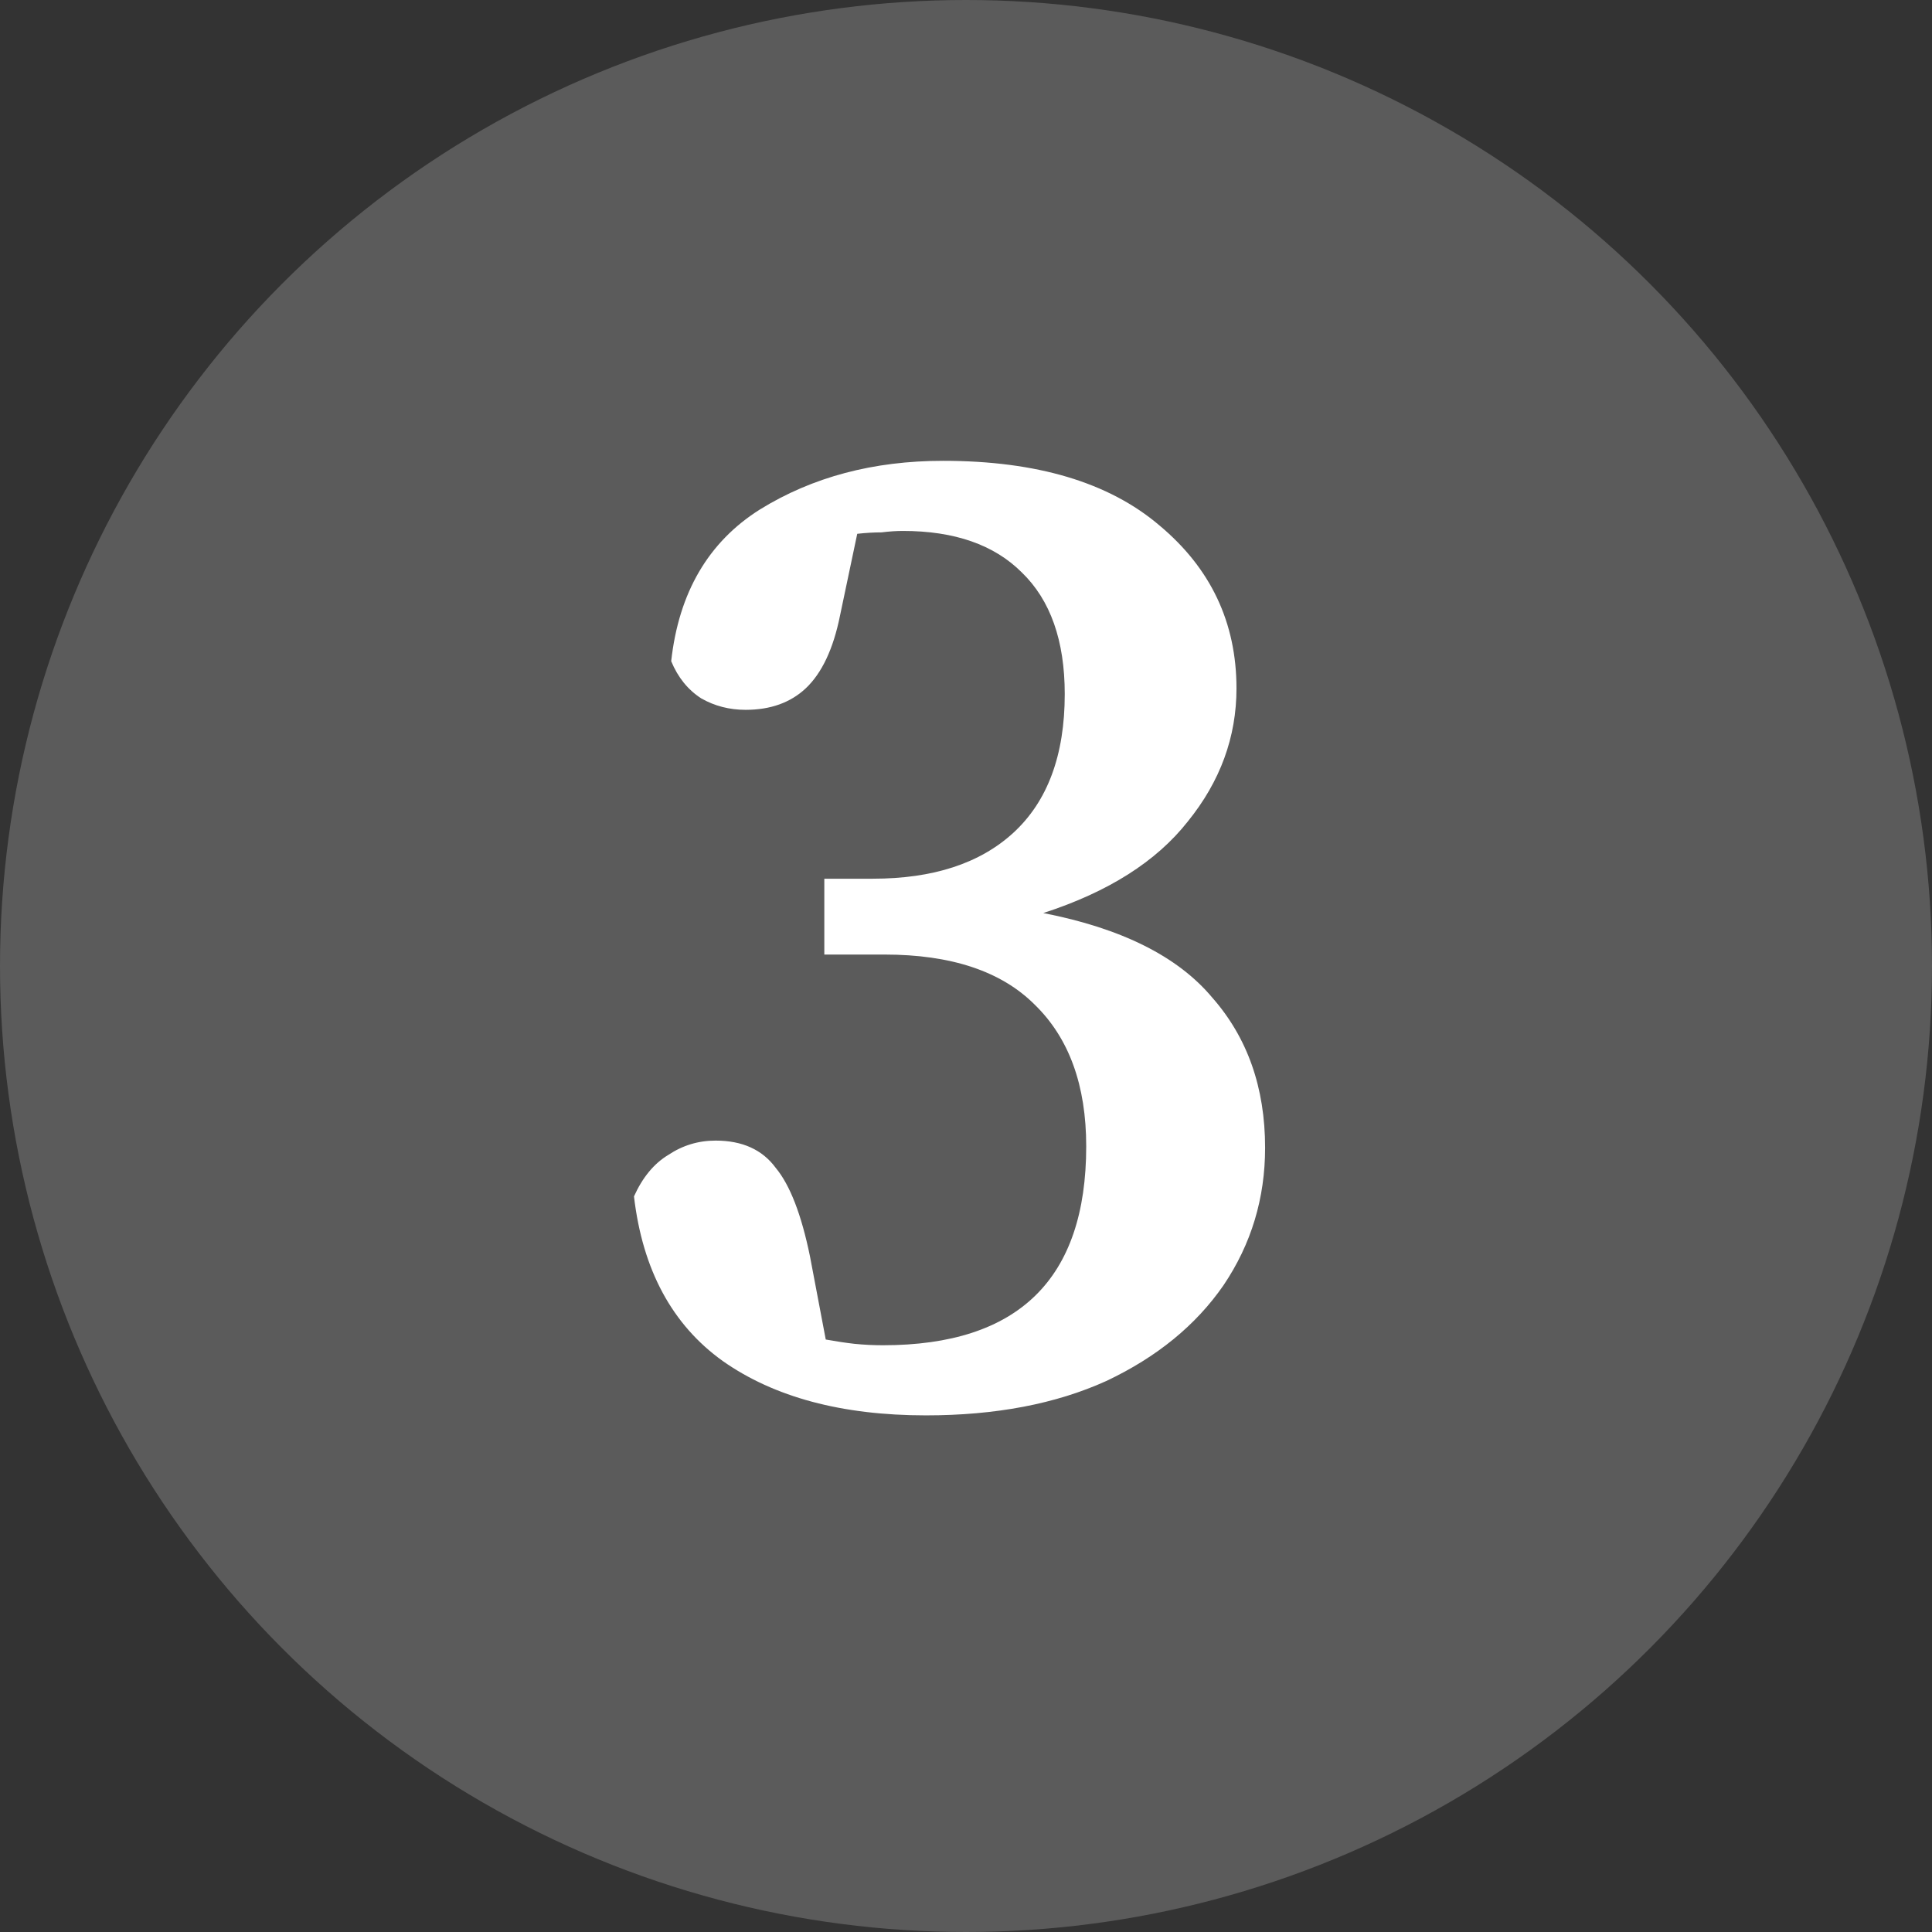
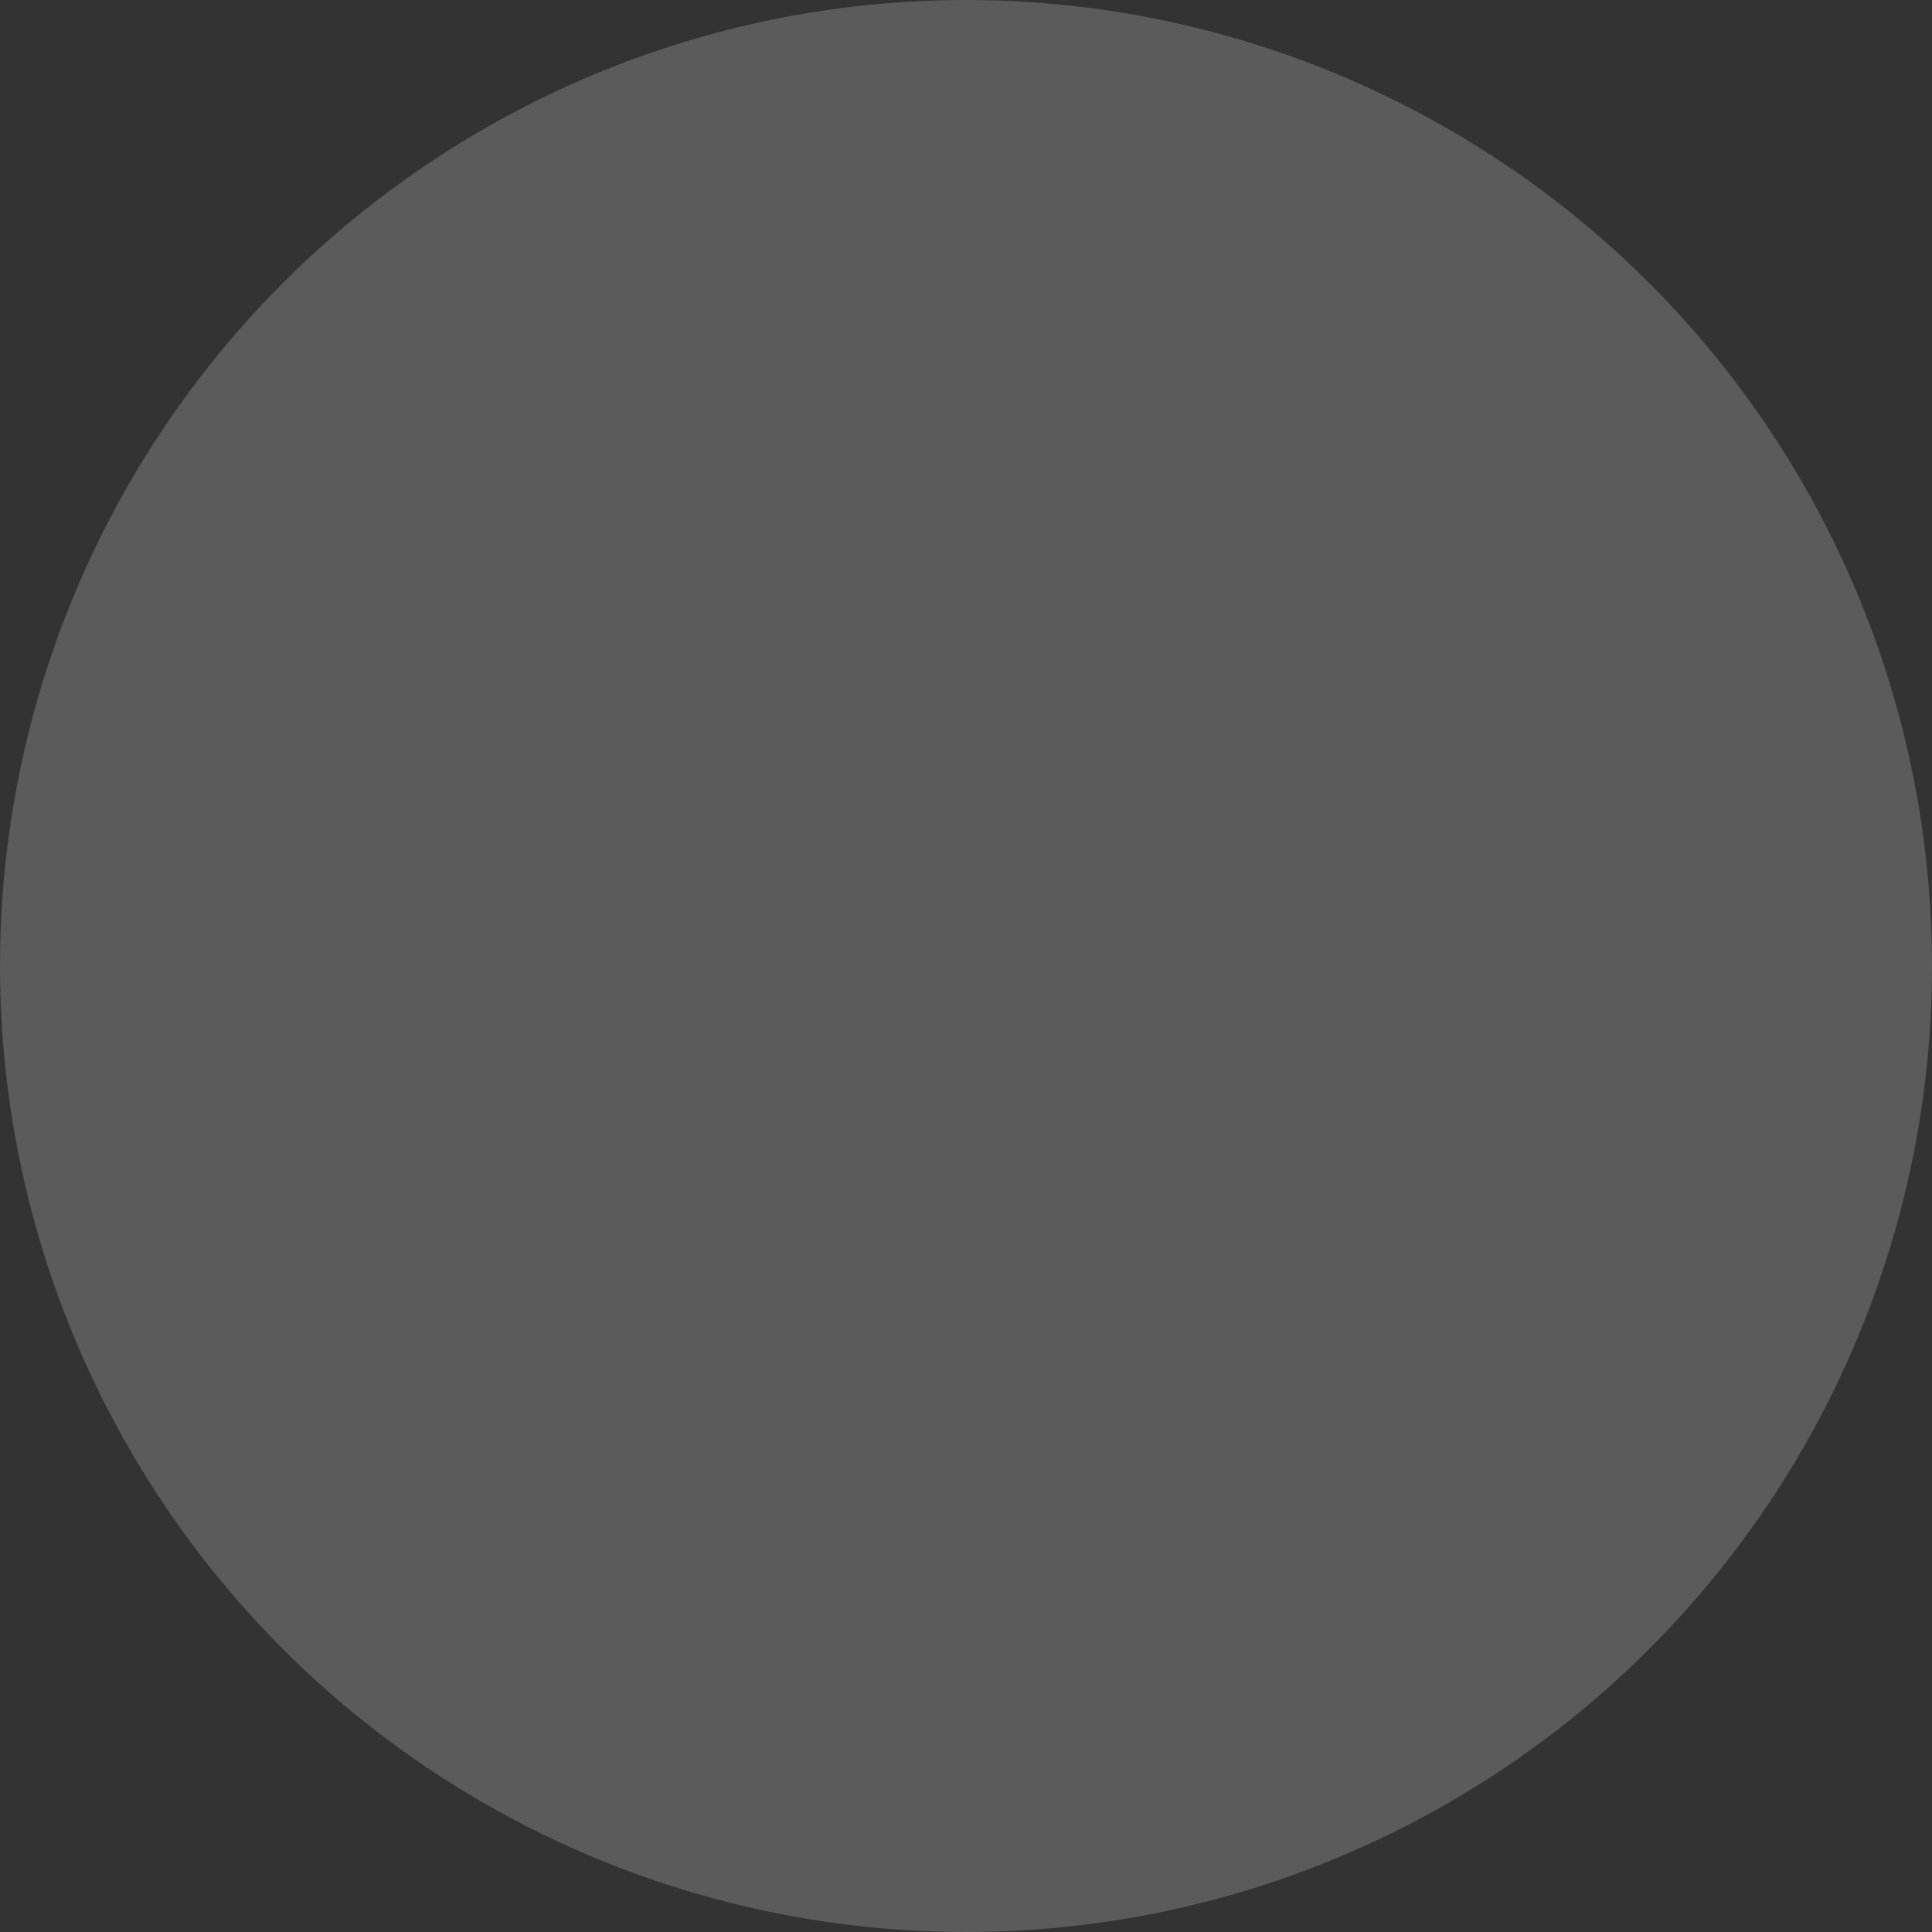
<svg xmlns="http://www.w3.org/2000/svg" width="54" height="54" viewBox="0 0 54 54" fill="none">
  <rect x="0" y="0" width="54" height="54" fill="#333333" stroke="none" />
  <circle cx="27" cy="27" r="27" fill="#FCFCFC" fill-opacity="0.2" />
-   <path d="M23.04 24.56H24.4C26.08 24.56 27.387 24.133 28.32 23.28C29.28 22.4 29.76 21.107 29.76 19.4C29.76 17.907 29.36 16.773 28.56 16C27.787 15.227 26.68 14.84 25.24 14.84C25.053 14.84 24.853 14.853 24.64 14.88C24.427 14.88 24.2 14.893 23.96 14.92L23.48 17.2C23.293 18.133 22.973 18.813 22.52 19.24C22.093 19.64 21.533 19.84 20.84 19.84C20.387 19.84 19.973 19.733 19.6 19.52C19.227 19.28 18.947 18.933 18.76 18.48C18.973 16.56 19.8 15.147 21.24 14.24C22.707 13.333 24.413 12.88 26.36 12.88C28.973 12.88 30.987 13.48 32.4 14.68C33.84 15.88 34.56 17.4 34.56 19.24C34.56 20.6 34.107 21.84 33.2 22.96C32.32 24.08 30.973 24.933 29.16 25.52C31.347 25.947 32.92 26.733 33.88 27.88C34.867 29 35.36 30.4 35.36 32.08C35.36 33.493 34.973 34.773 34.2 35.92C33.427 37.04 32.333 37.933 30.92 38.6C29.507 39.24 27.827 39.56 25.88 39.56C23.533 39.56 21.64 39.053 20.2 38.04C18.787 37.027 17.96 35.493 17.72 33.44C17.96 32.907 18.28 32.52 18.68 32.28C19.08 32.013 19.52 31.88 20 31.88C20.747 31.88 21.307 32.133 21.68 32.64C22.08 33.12 22.4 33.947 22.64 35.12L23.08 37.44C23.373 37.493 23.64 37.533 23.88 37.56C24.147 37.587 24.413 37.6 24.68 37.6C28.467 37.6 30.36 35.747 30.36 32.04C30.36 30.333 29.88 29.013 28.92 28.08C27.987 27.147 26.587 26.68 24.72 26.68H23.04V24.56Z" fill="white" />
</svg>